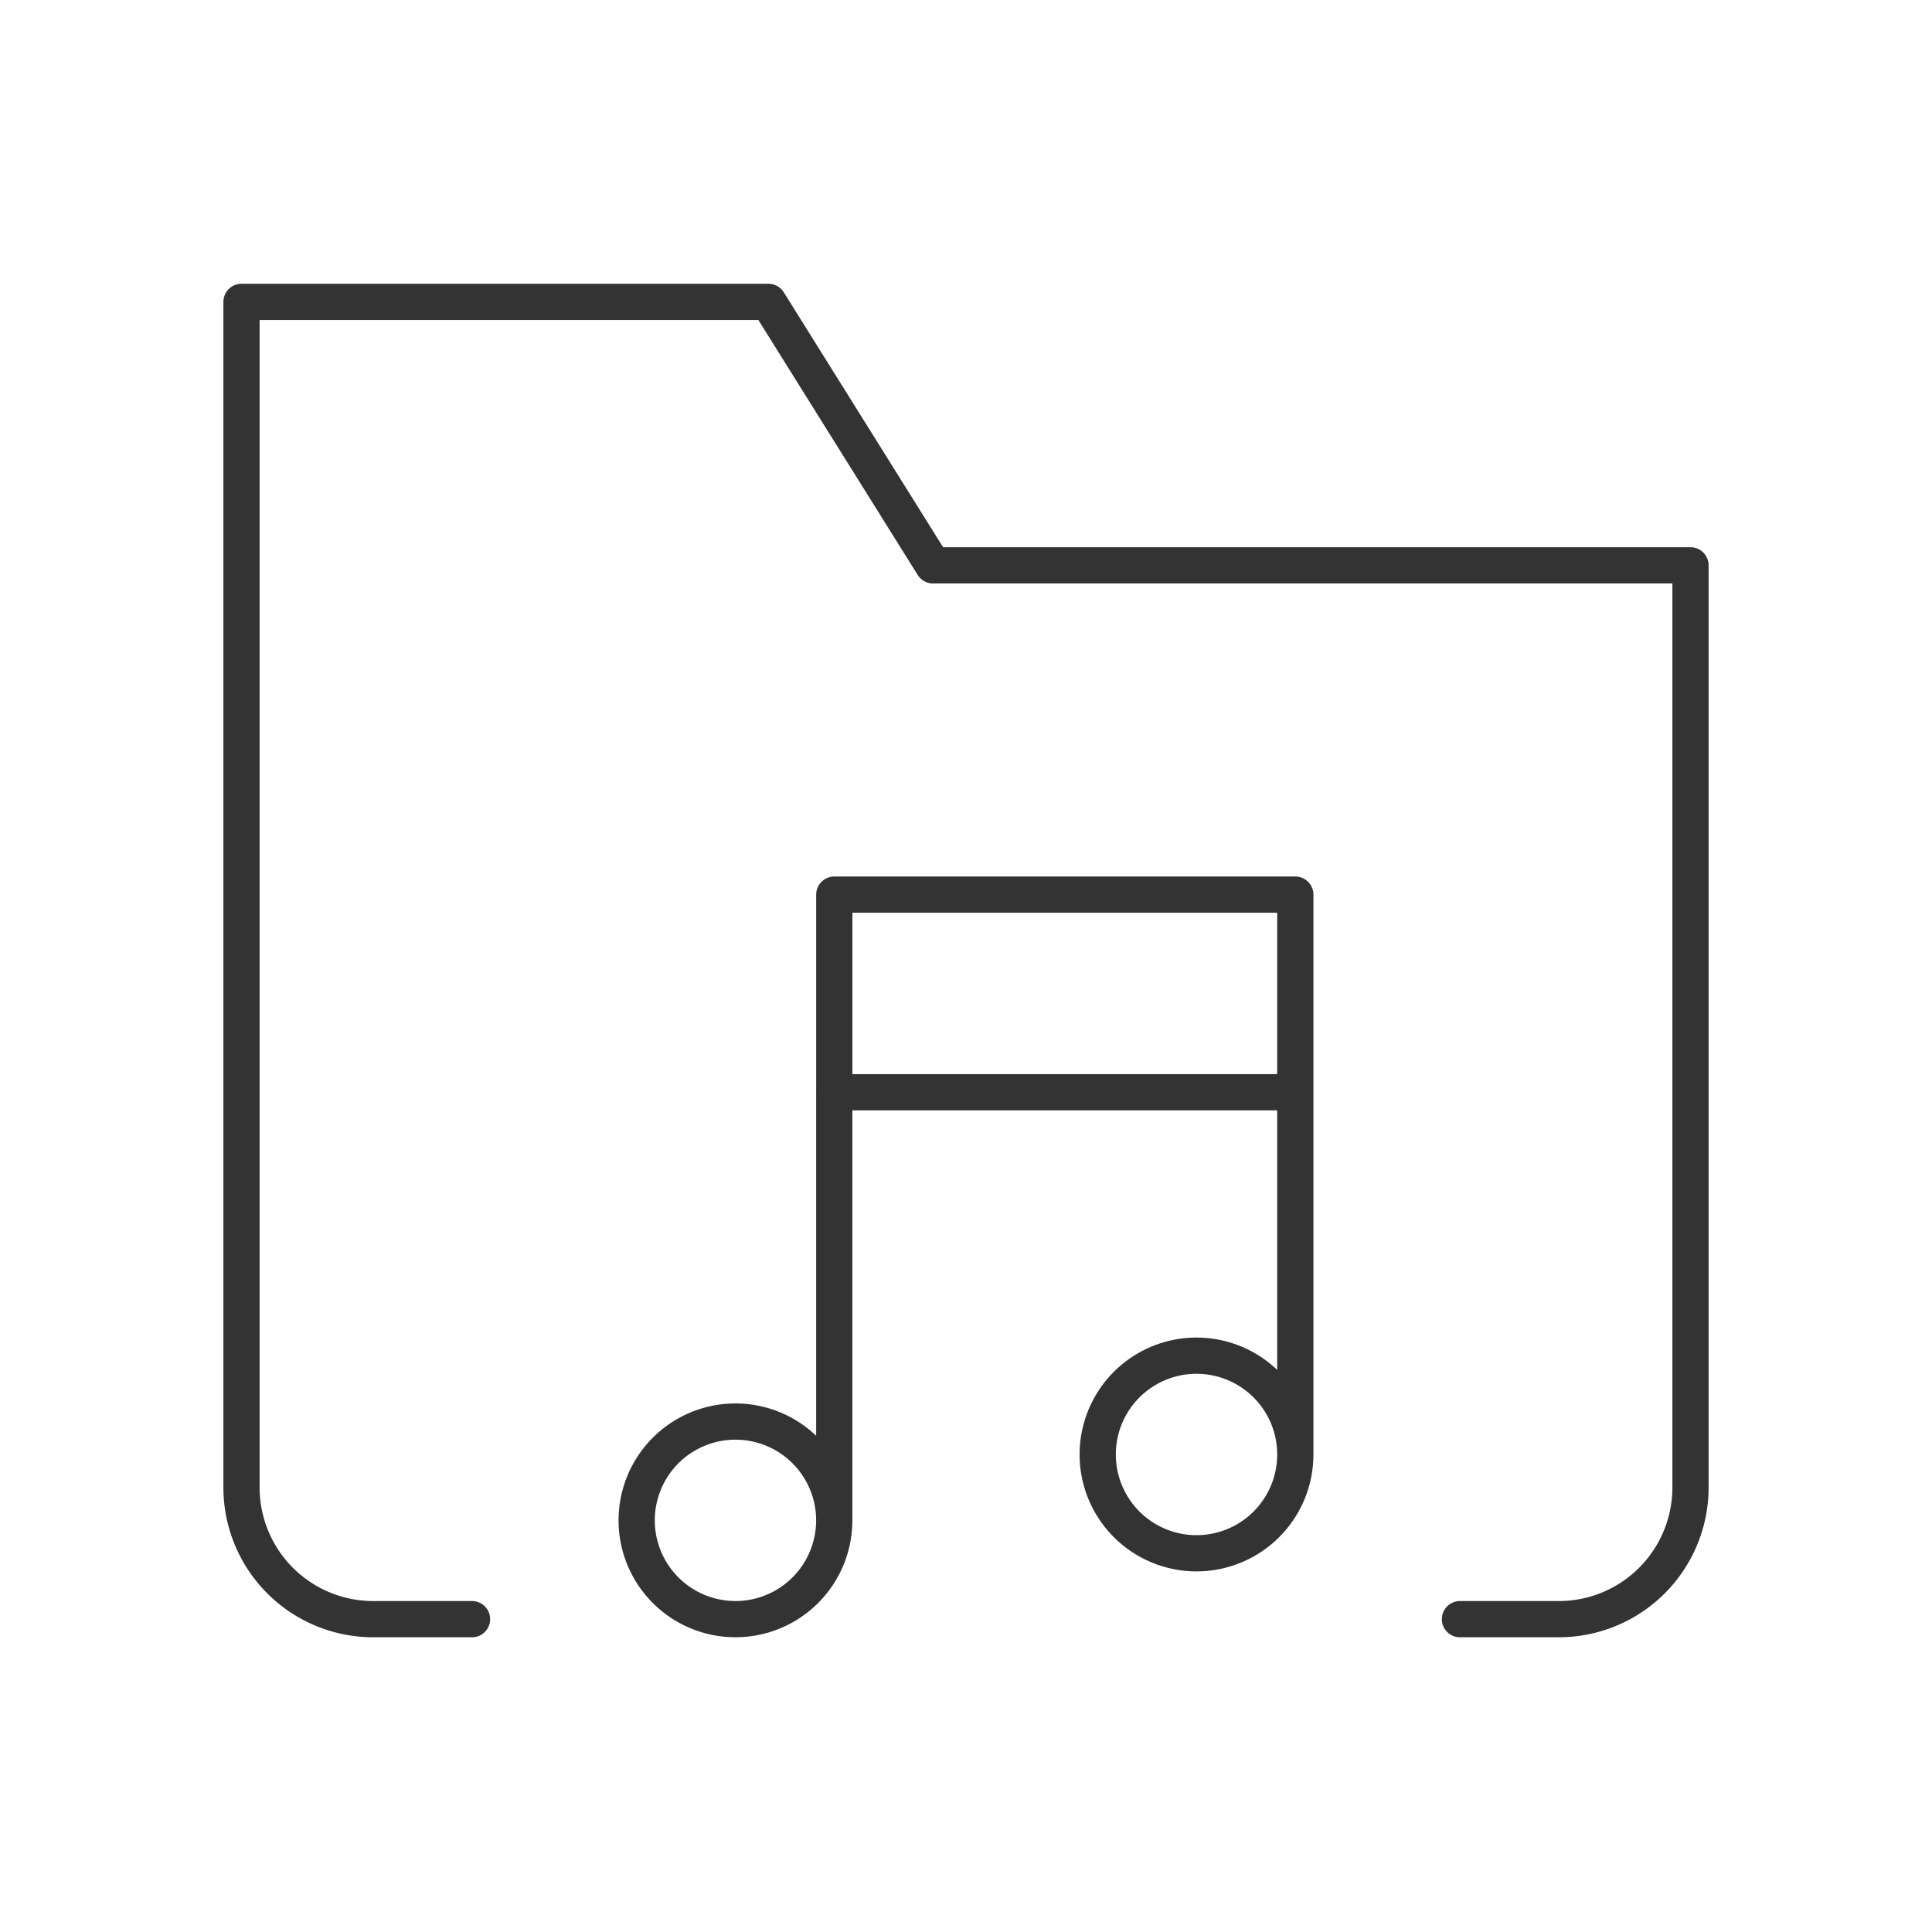
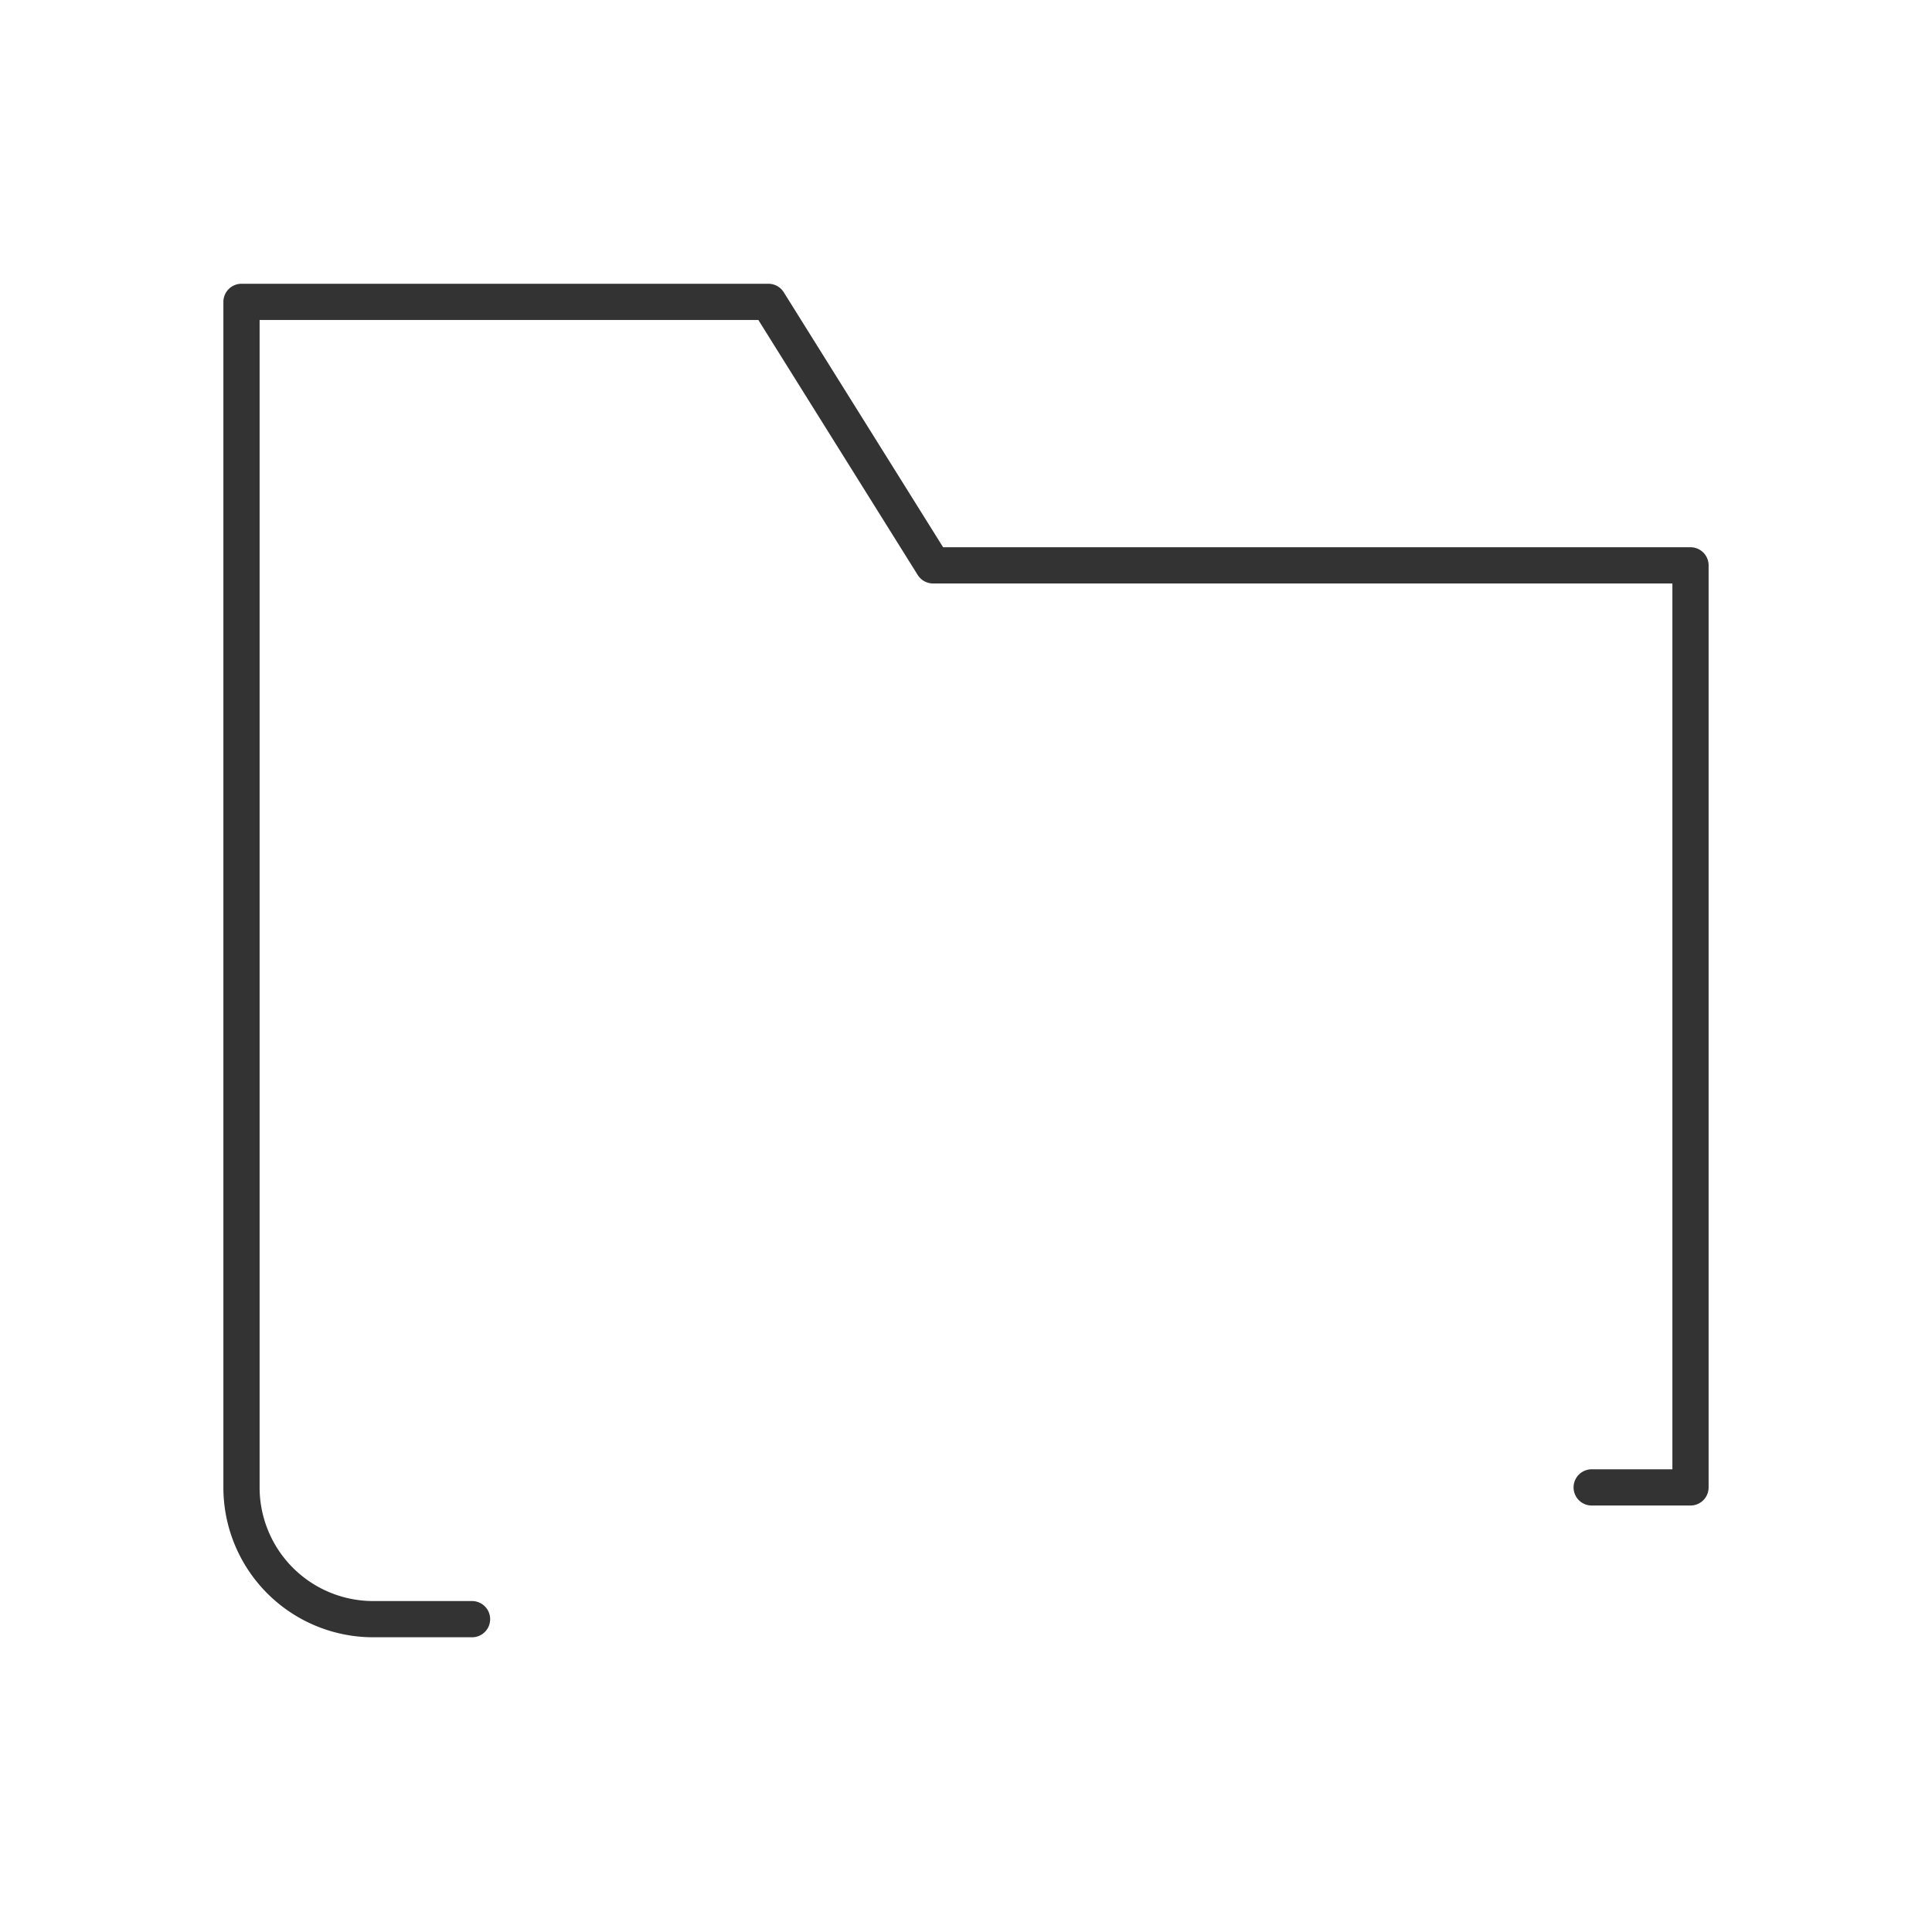
<svg xmlns="http://www.w3.org/2000/svg" width="80" height="80" viewBox="0 0 80 80" fill="none">
-   <path d="M34.545 45.227v17.728M53.636 45.227v15M53.636 37.045h-19.09v8.182h19.09v-8.181zM30.454 67.045a4.09 4.09 0 1 0 0-8.181 4.09 4.09 0 0 0 0 8.181zM49.545 64.318a4.091 4.091 0 1 0 0-8.182 4.091 4.091 0 0 0 0 8.182z" stroke="#333" stroke-width="1.5" stroke-linecap="round" stroke-linejoin="round" />
-   <path d="M19.546 67.046h-4.091A5.455 5.455 0 0 1 10 61.59V12.5h21.818l6.818 10.91H70v38.18a5.455 5.455 0 0 1-5.454 5.456h-4.092" stroke="#333" stroke-width="1.5" stroke-linecap="round" stroke-linejoin="round" />
+   <path d="M19.546 67.046h-4.091A5.455 5.455 0 0 1 10 61.59V12.5h21.818l6.818 10.91H70v38.18h-4.092" stroke="#333" stroke-width="1.5" stroke-linecap="round" stroke-linejoin="round" />
</svg>